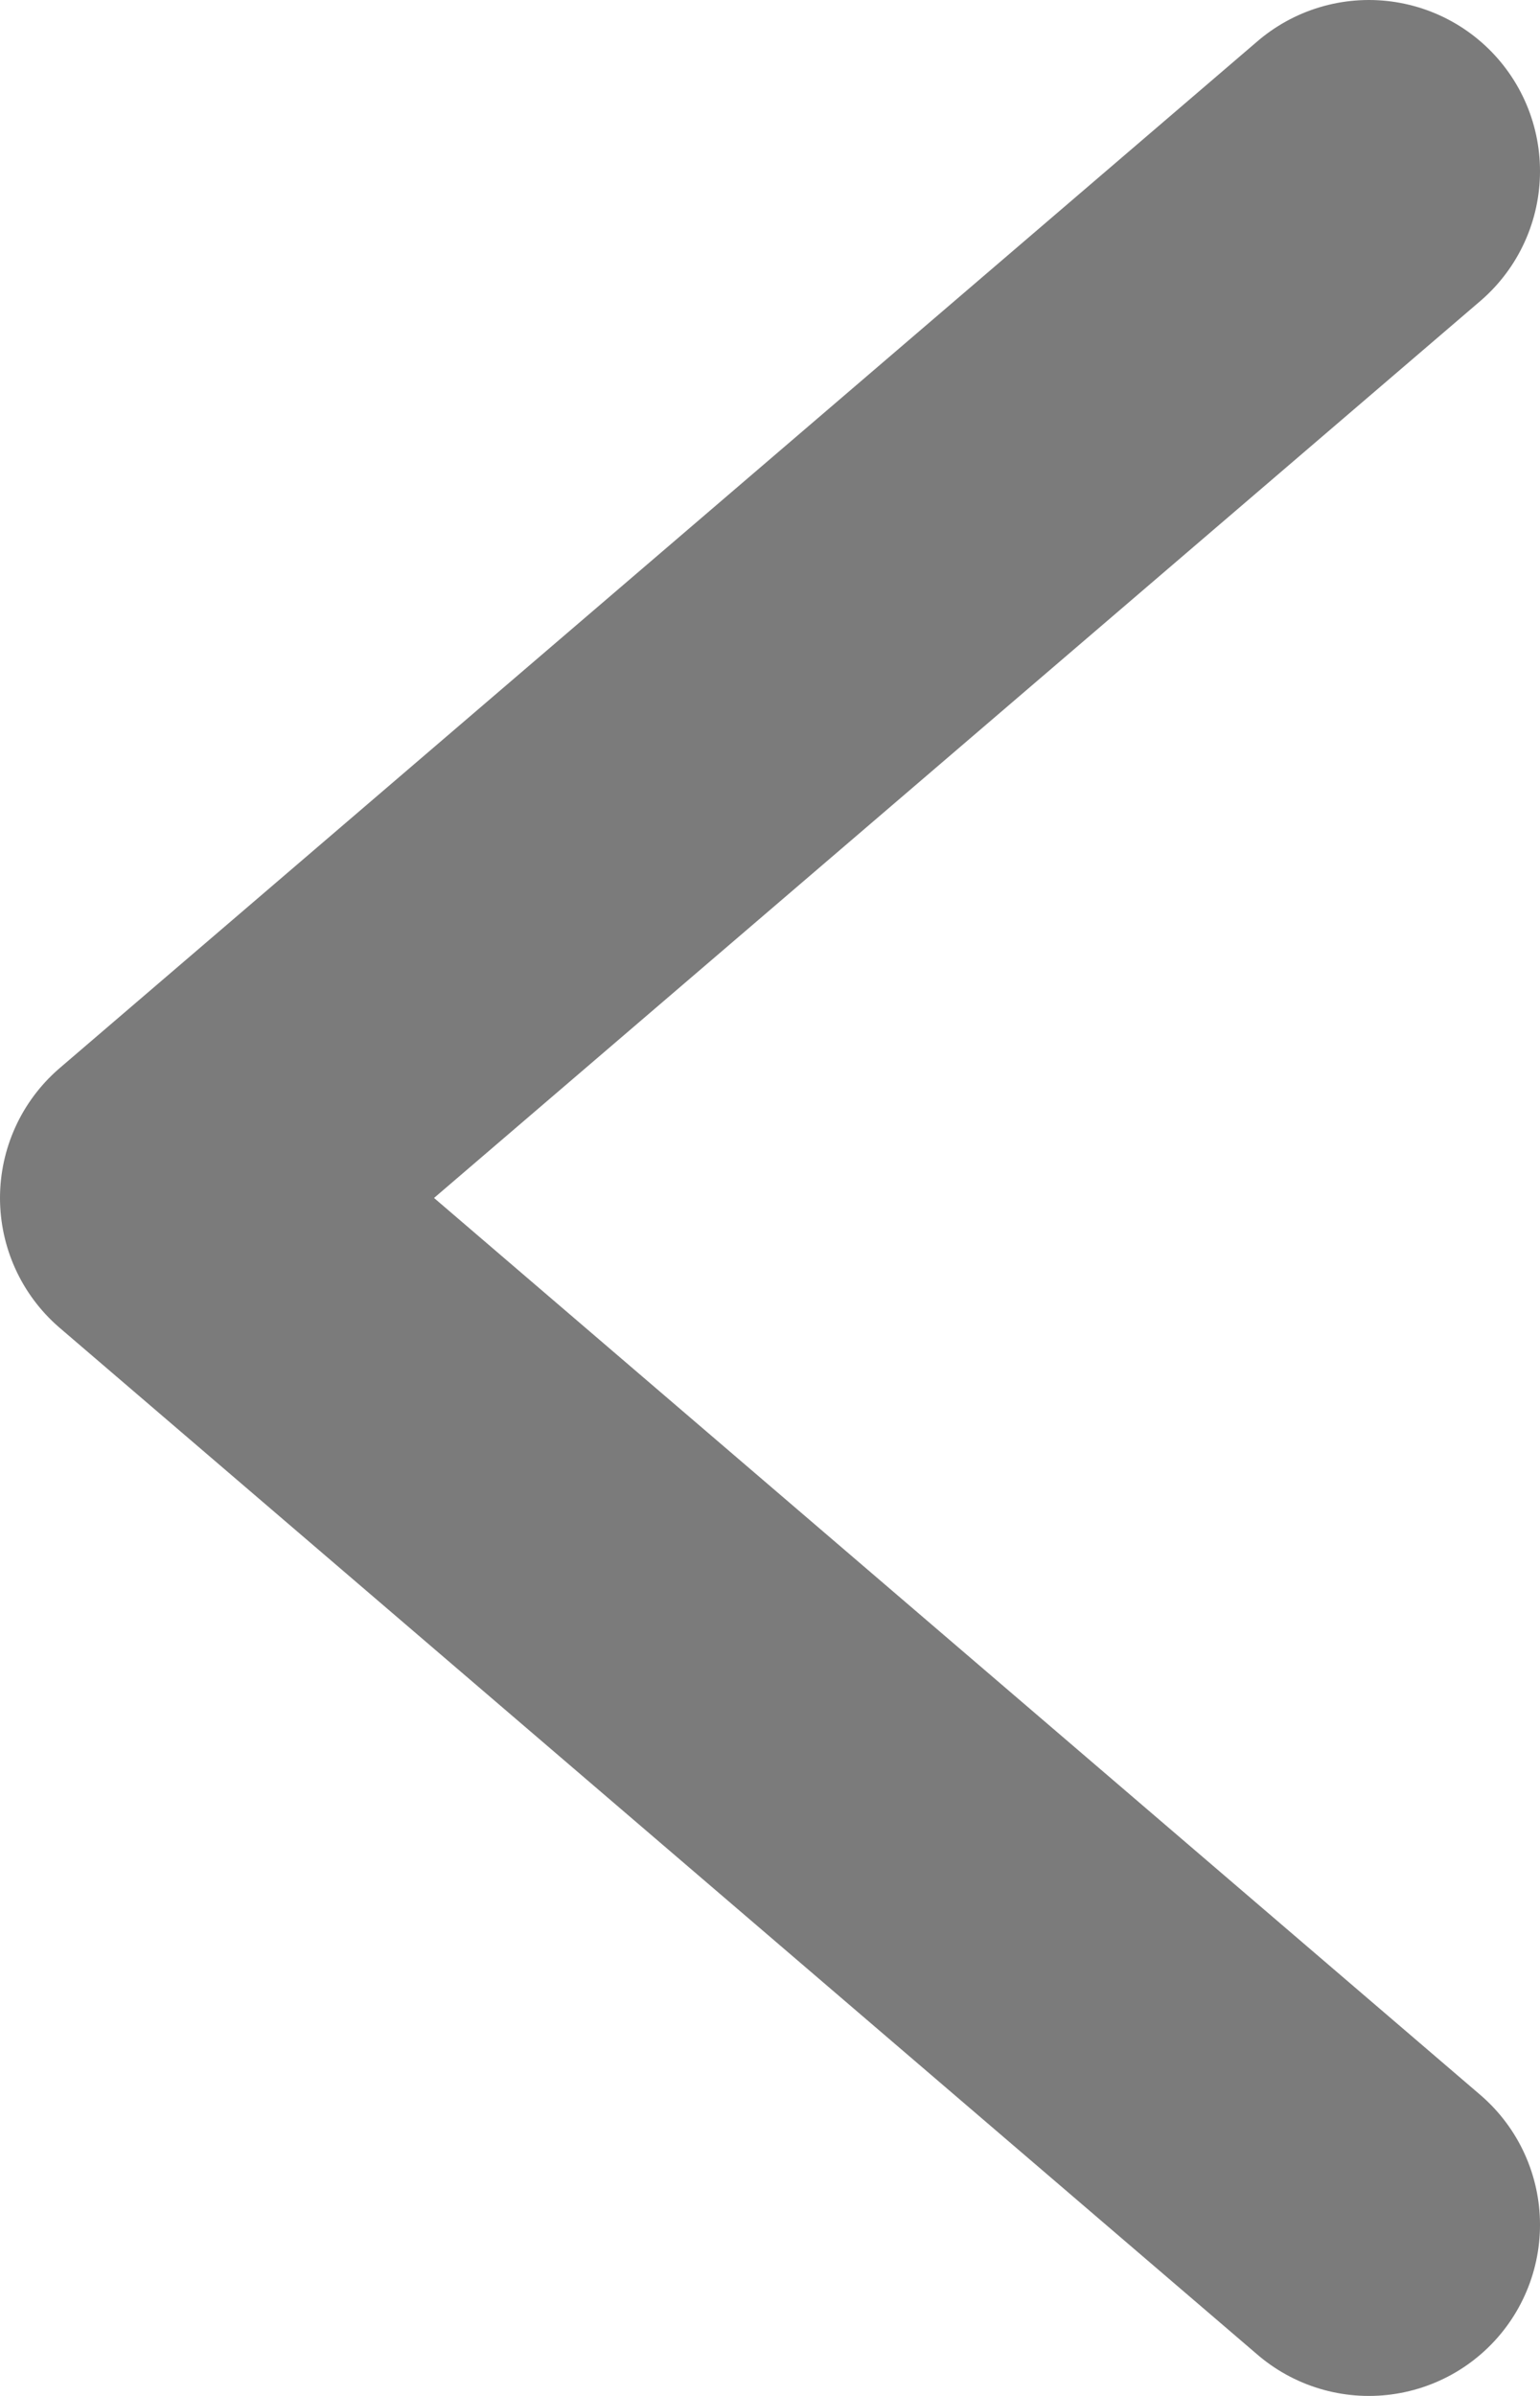
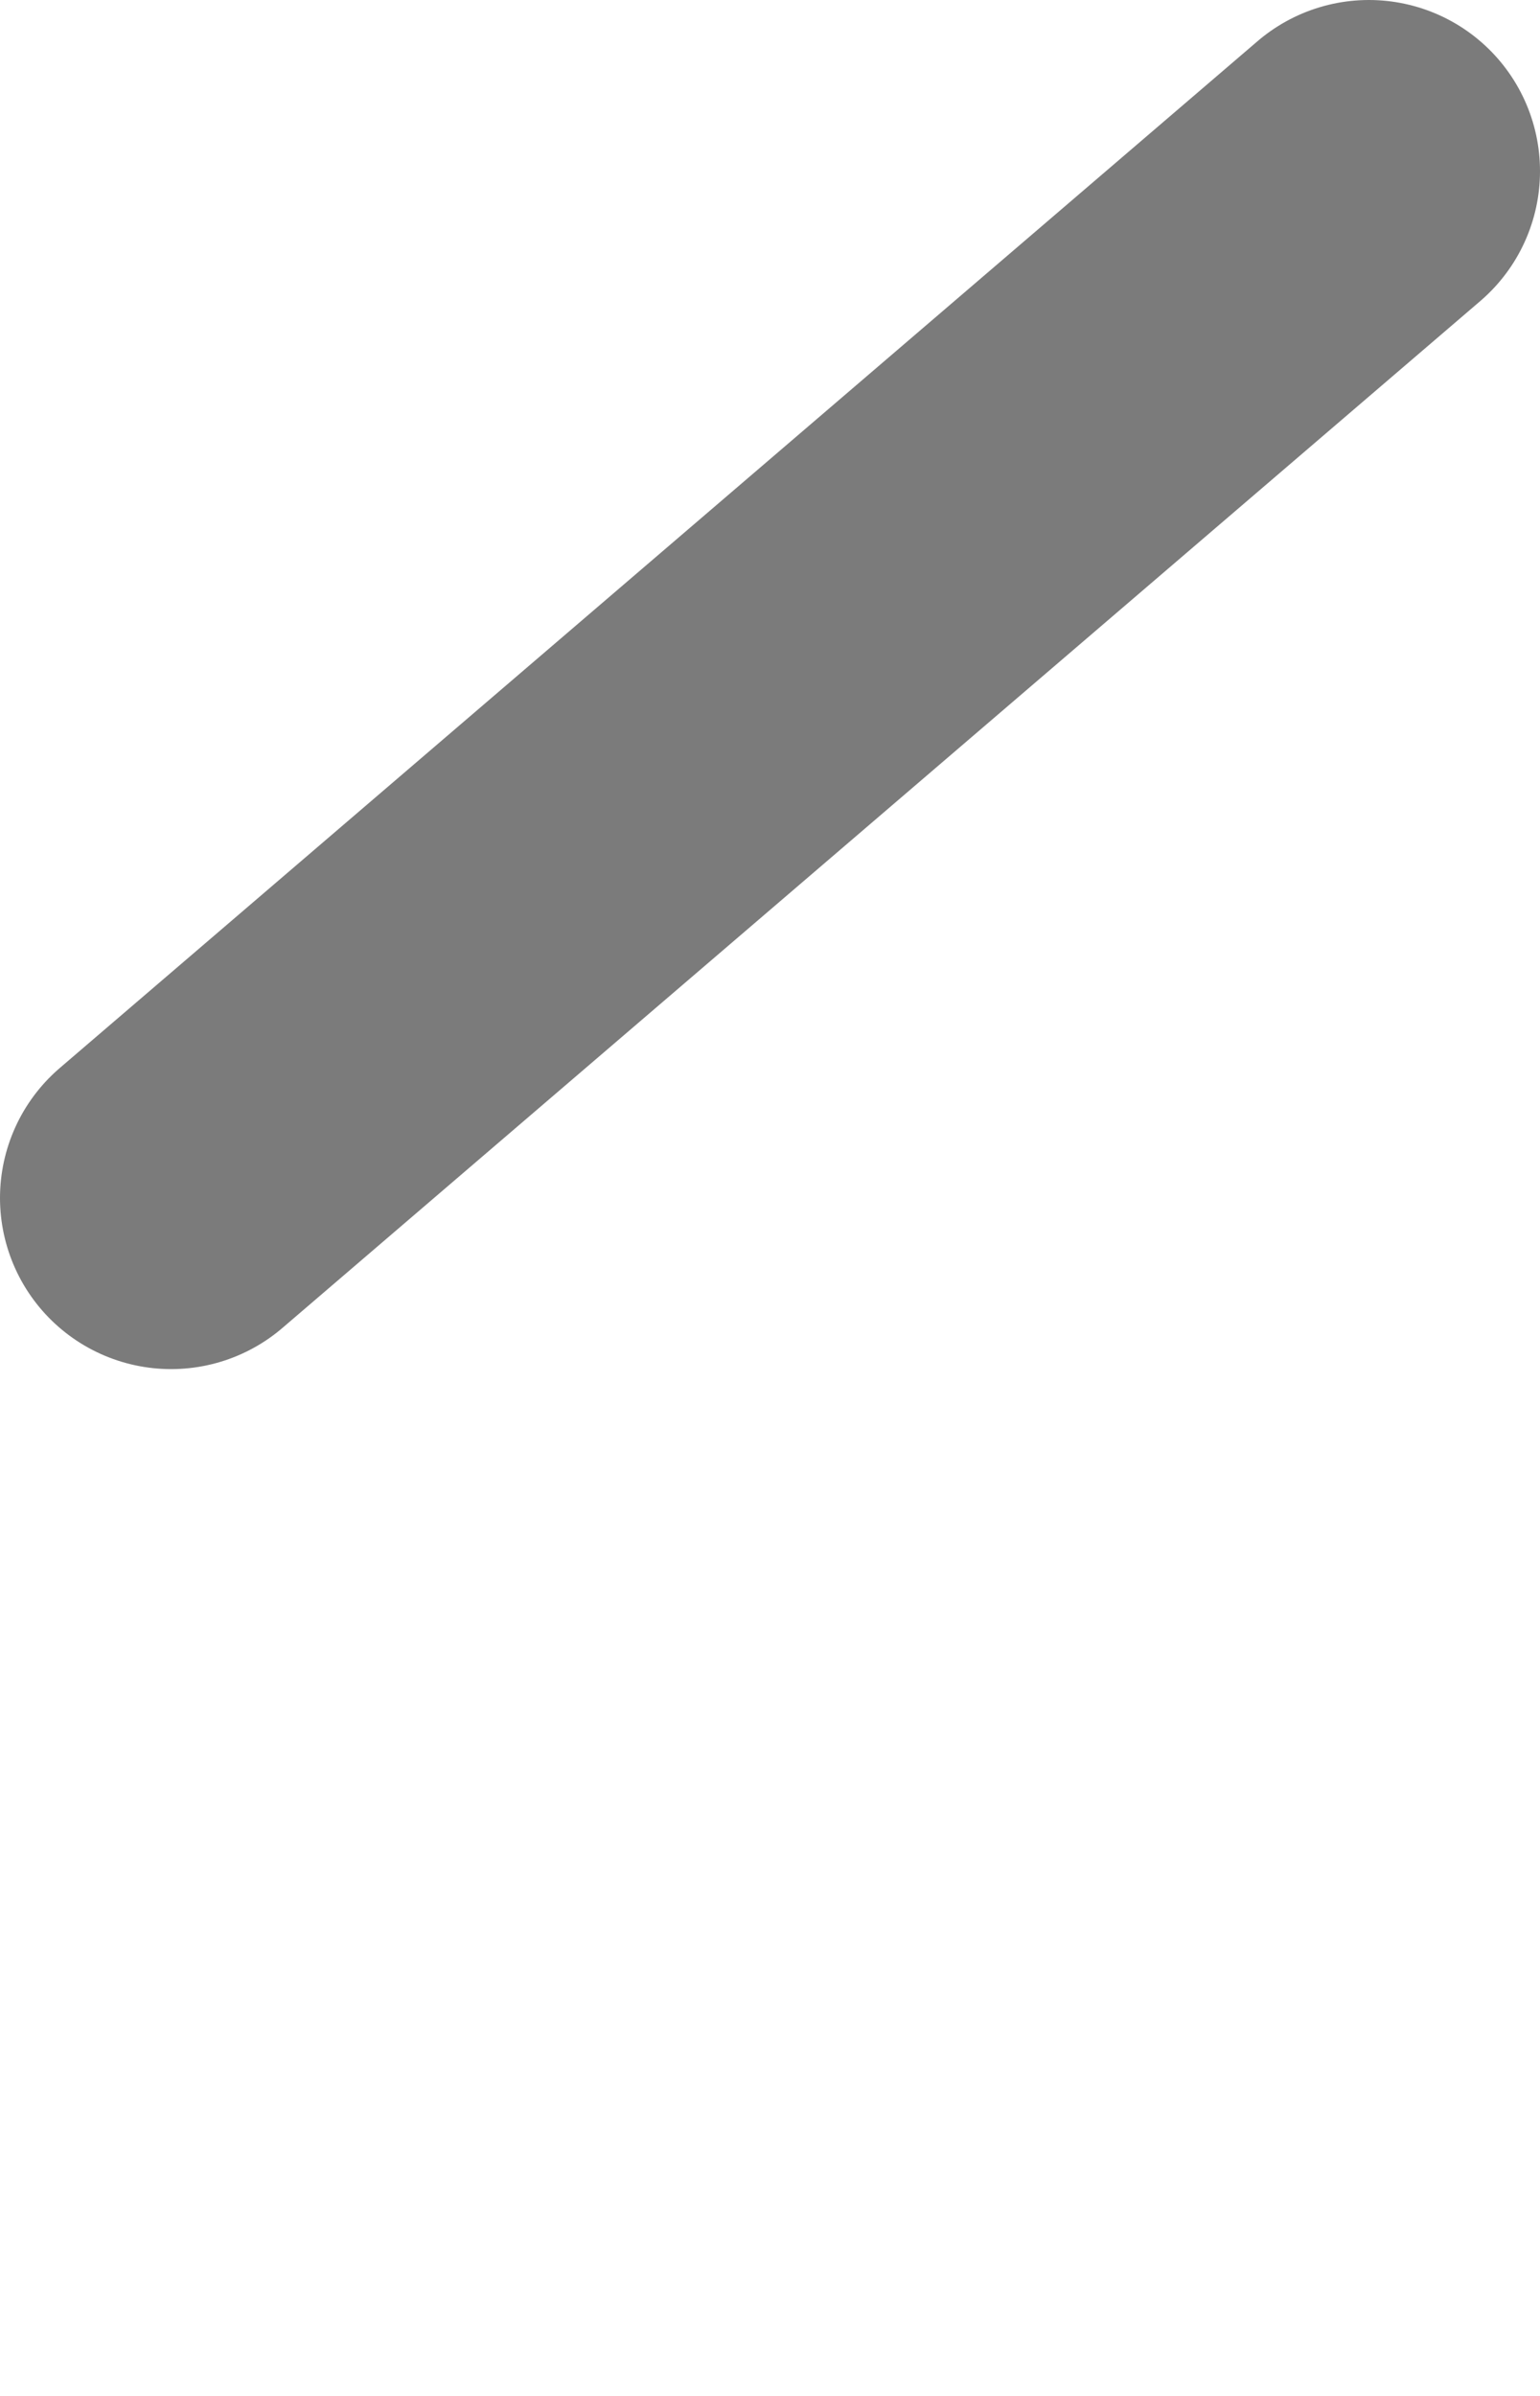
<svg xmlns="http://www.w3.org/2000/svg" width="9" height="14" viewBox="0 0 9 14" fill="none">
-   <path d="M8 1L1 7L8 13" stroke="#7B7B7B" stroke-width="2" stroke-linecap="round" stroke-linejoin="round" />
+   <path d="M8 1L1 7" stroke="#7B7B7B" stroke-width="2" stroke-linecap="round" stroke-linejoin="round" />
</svg>